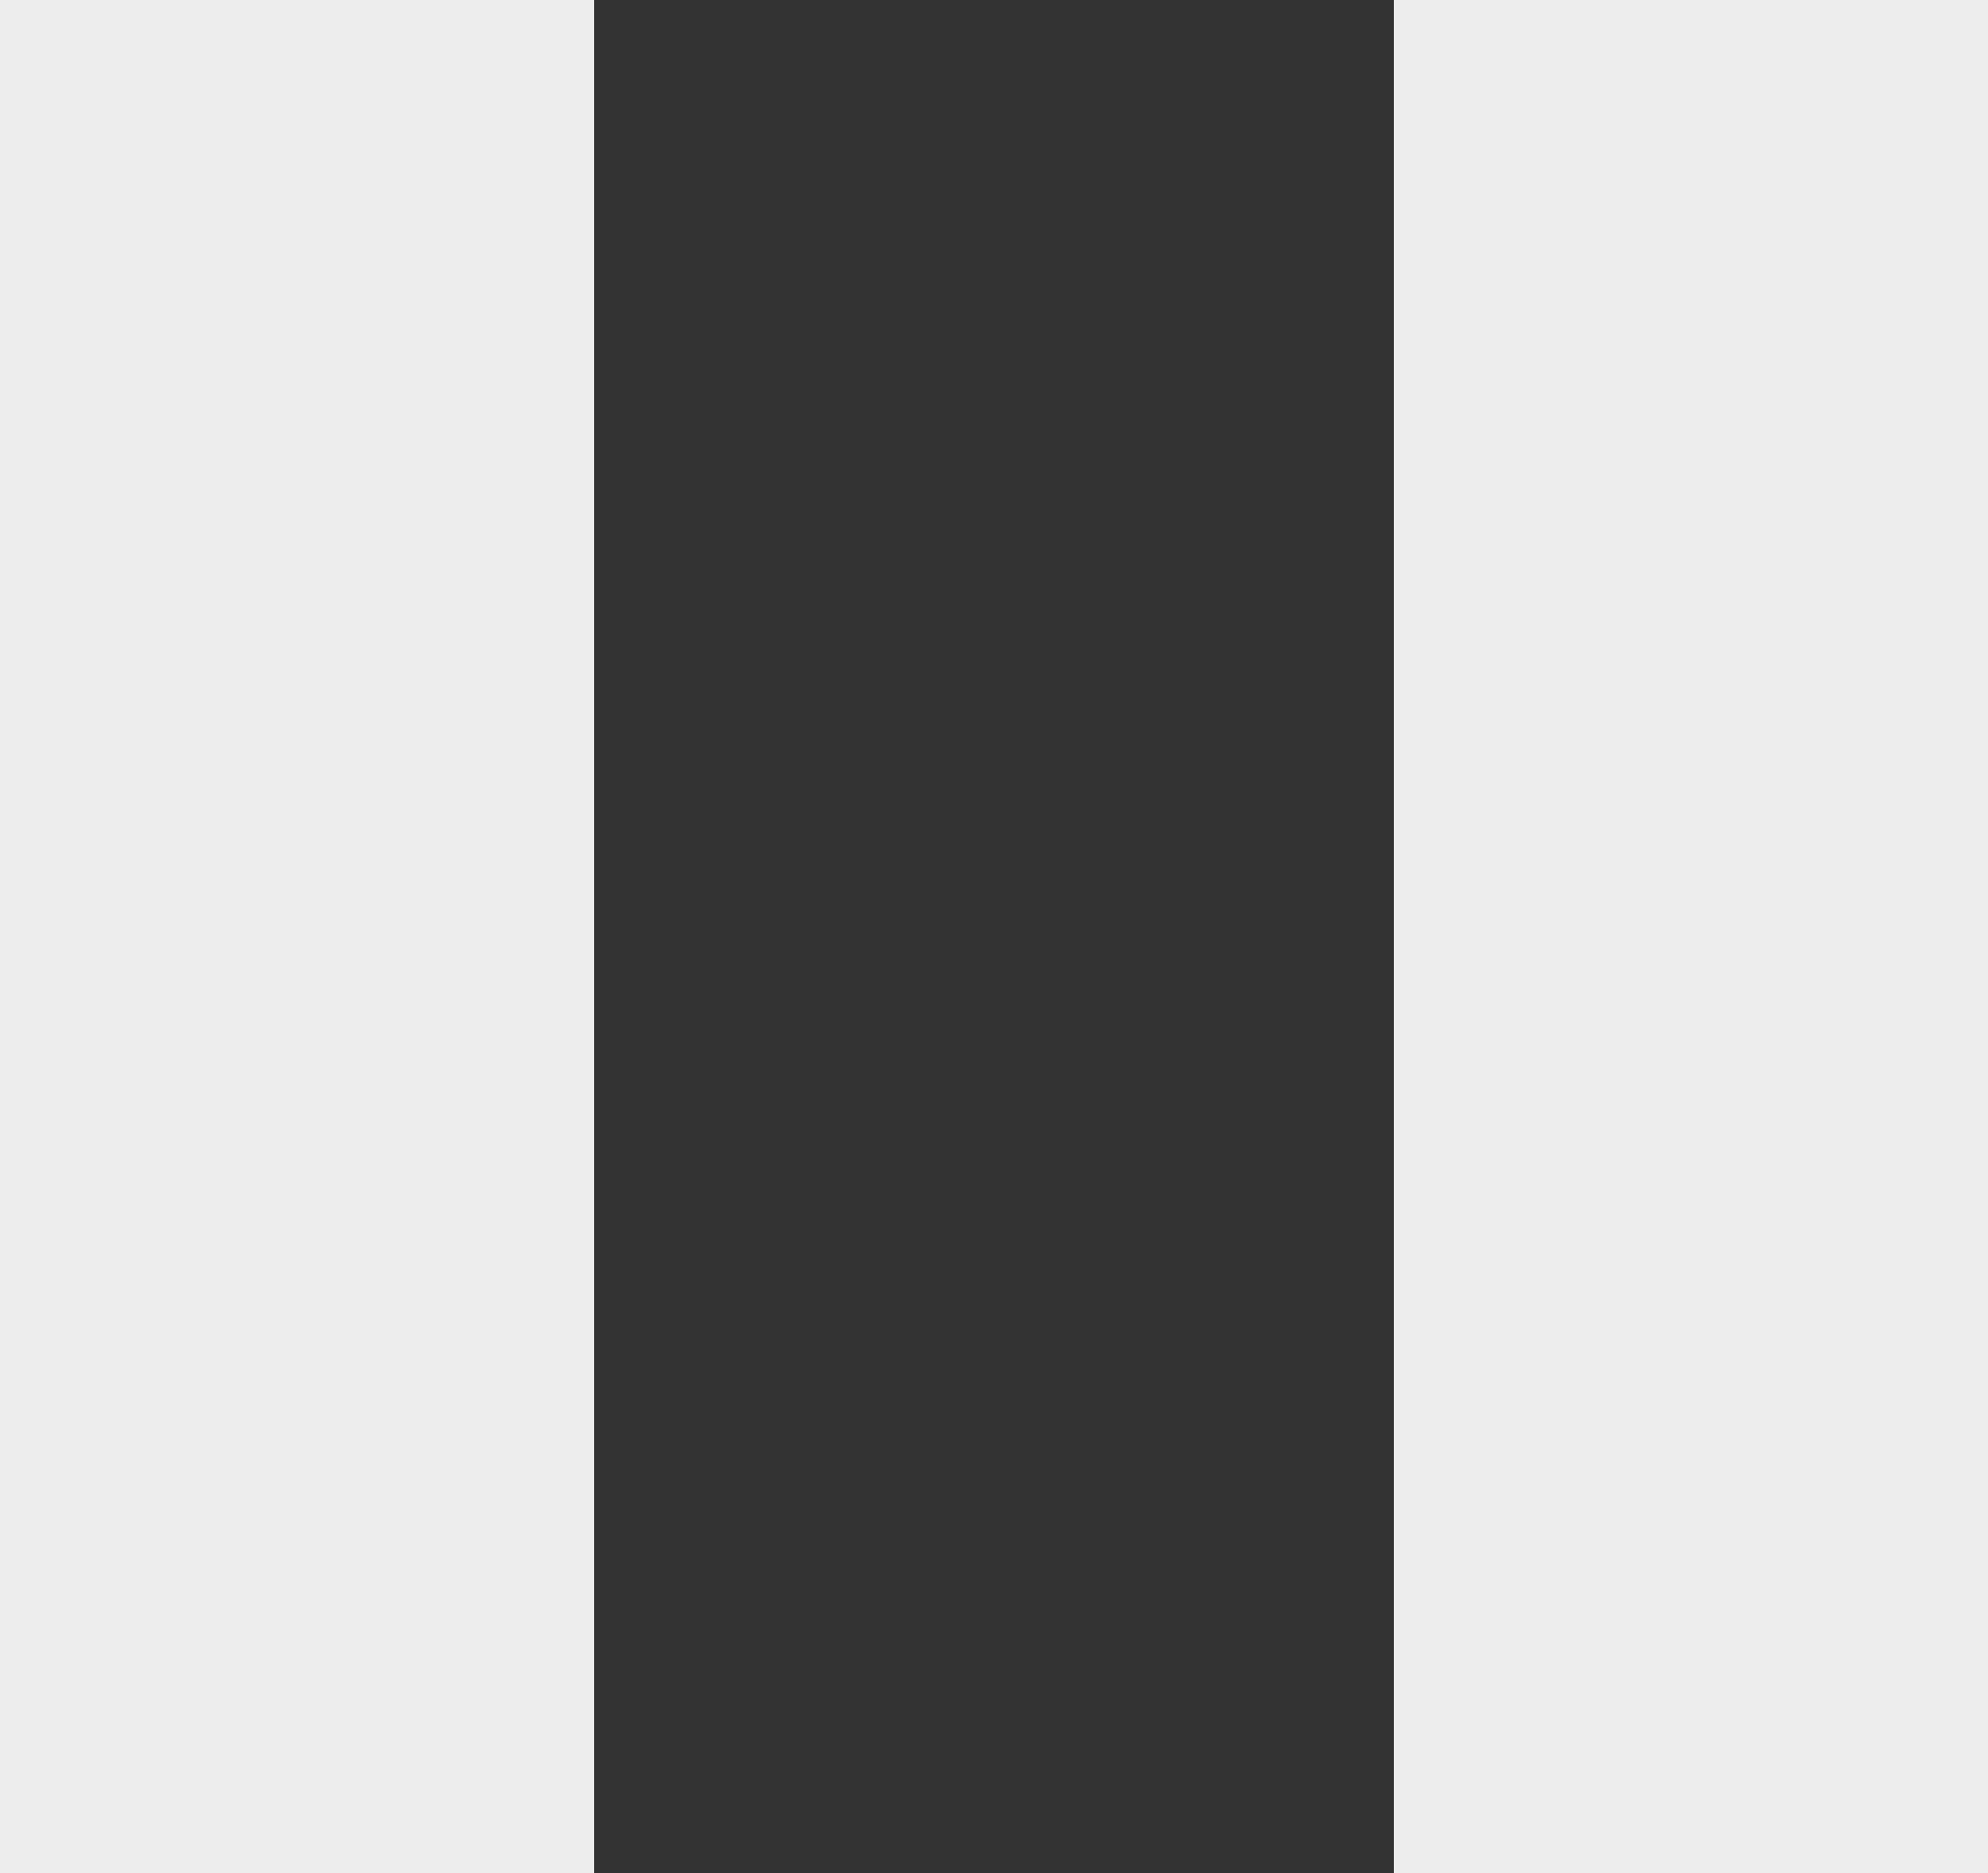
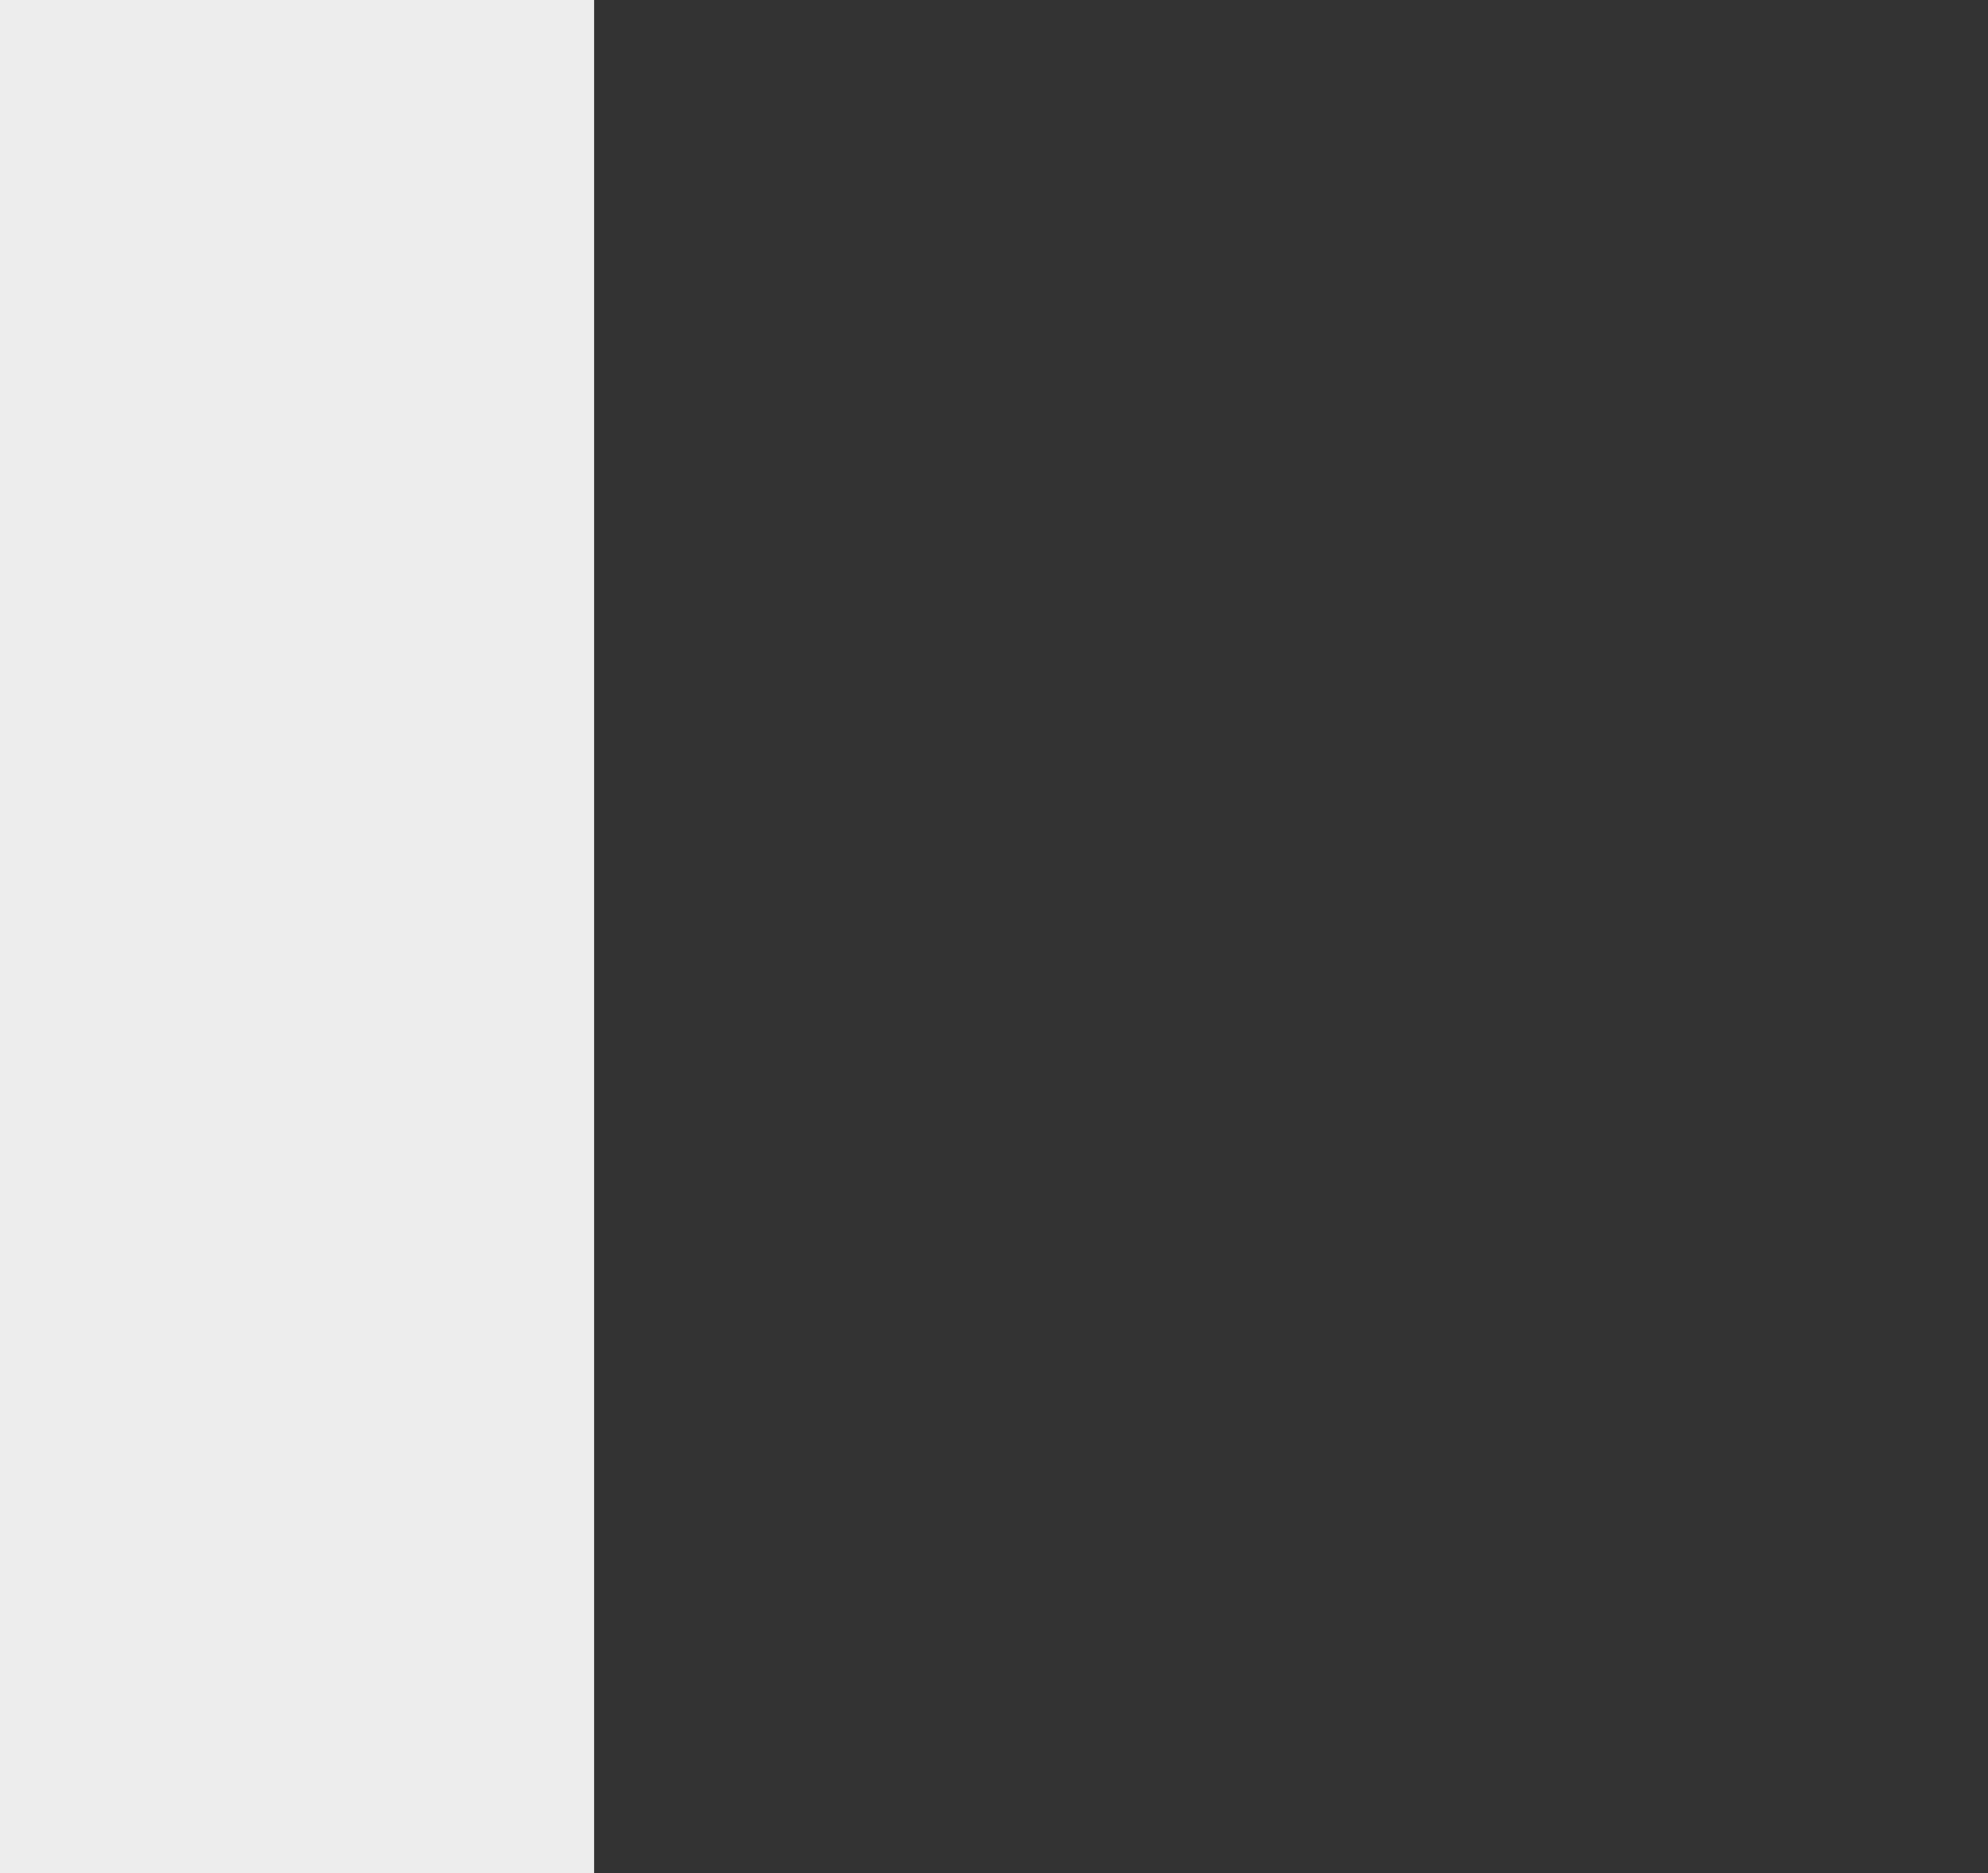
<svg xmlns="http://www.w3.org/2000/svg" width="87" height="82" viewBox="0 0 87 82">
  <rect x="0" y="0" width="87" height="82" fill="#333333" stroke="none" />
  <g id="Grupo_4" data-name="Grupo 4" transform="translate(-652 -969)">
    <rect id="Retângulo_107" data-name="Retângulo 107" width="26" height="82" transform="translate(652 969)" fill="#ededed" />
-     <rect id="Retângulo_108" data-name="Retângulo 108" width="26" height="82" transform="translate(713 969)" fill="#ededed" />
  </g>
</svg>